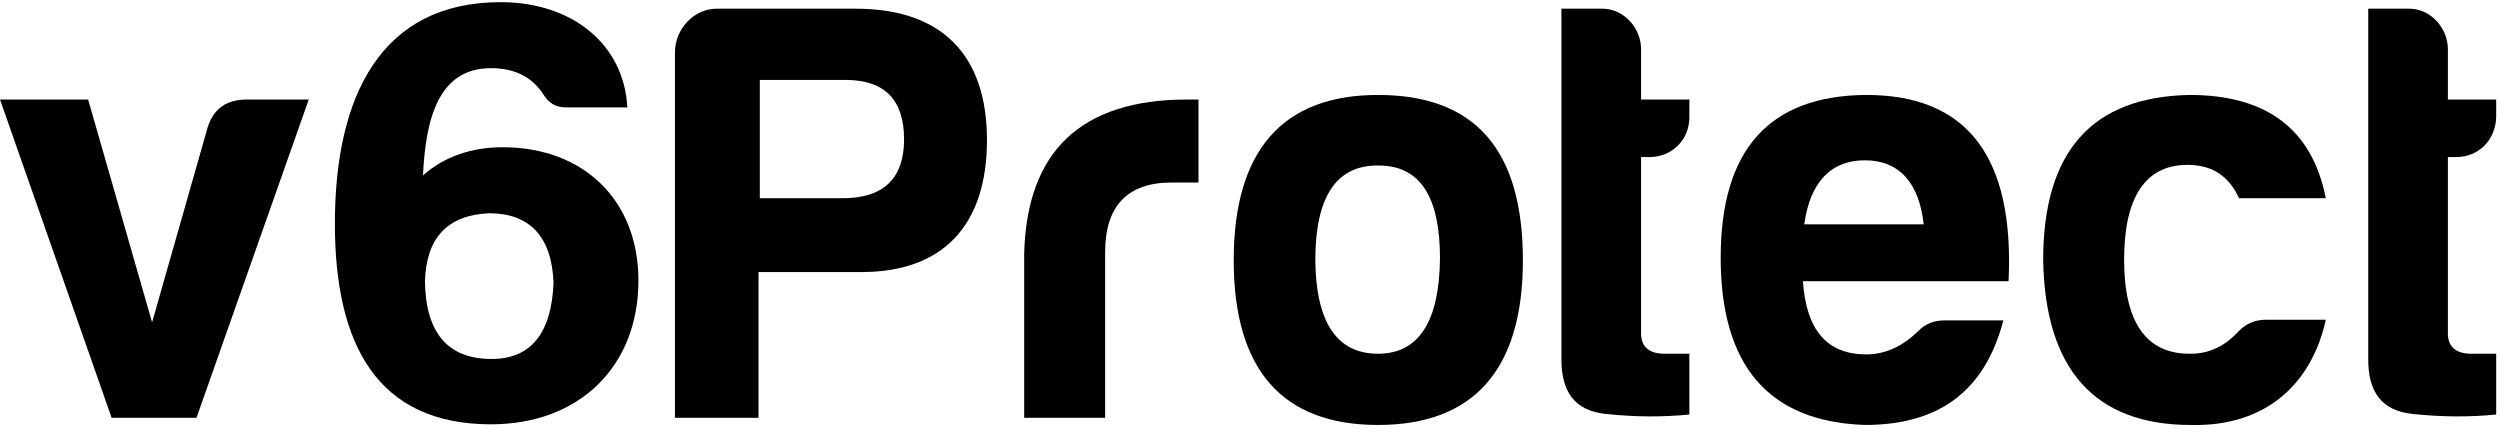
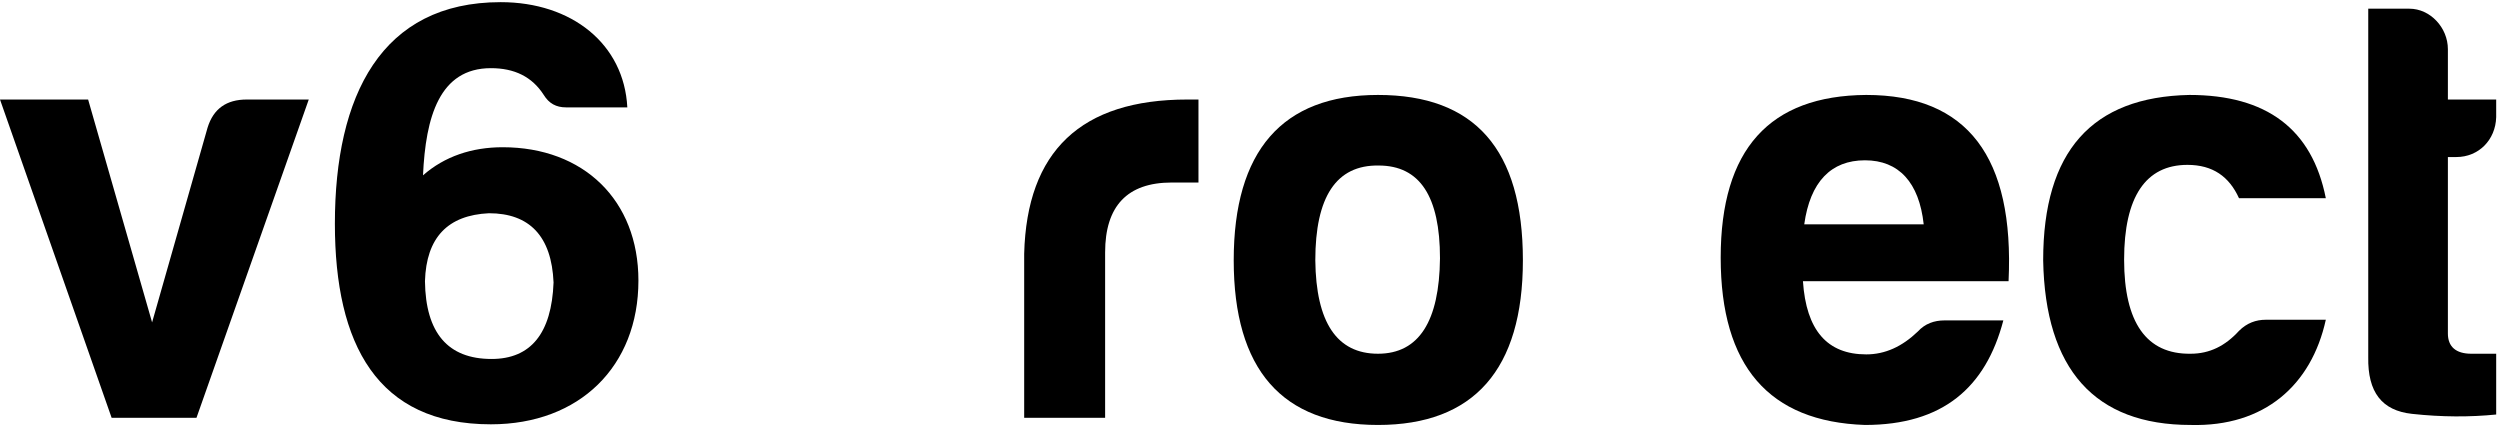
<svg xmlns="http://www.w3.org/2000/svg" width="1000" height="171" viewBox="0 0 1000 171" fill="none">
  <path d="M123.503 39.81L78.593 167.111H44.649L0 39.81H35.249L60.838 128.947L83.032 51.051C85.382 43.47 90.604 39.81 98.698 39.81H123.503V39.81Z" fill="black" />
  <path d="M200.274 0.863C228.735 0.863 249.623 17.593 250.929 42.948H226.385C222.468 42.948 219.596 41.38 217.507 37.982C212.807 30.663 205.757 27.265 196.358 27.265C175.73 27.265 170.247 46.869 169.203 70.134C177.819 62.553 188.785 58.894 201.057 58.894C233.435 58.894 255.368 80.067 255.368 112.219C255.368 146.462 231.868 169.727 196.358 169.727C150.925 169.727 133.953 137.836 133.953 89.477C133.953 38.243 152.492 0.863 200.274 0.863V0.863ZM221.424 113.003C220.64 94.444 211.763 85.295 195.574 85.295C179.125 86.079 170.508 94.967 169.986 112.48C170.247 133.131 179.125 143.587 196.619 143.587C212.285 143.587 220.64 133.392 221.424 113.003V113.003Z" fill="black" />
-   <path d="M344.657 108.821H303.402V167.113H269.98V20.991C269.98 11.581 277.553 3.478 286.691 3.478H342.307C376.773 3.478 394.789 22.037 394.789 56.019C394.789 90 377.295 108.821 344.657 108.821V108.821ZM336.302 79.283C353.012 79.544 361.629 71.703 361.629 55.757C361.629 39.812 353.796 31.97 338.129 31.97H303.924V79.283H336.302V79.283Z" fill="black" />
  <path d="M409.672 101.501C410.716 60.461 432.388 39.81 474.948 39.81H479.387V73.008H468.682C450.927 73.008 442.049 82.418 442.049 100.978V167.111H409.672V101.501V101.501Z" fill="black" />
  <path d="M609.157 104.112C609.157 147.766 589.574 169.985 551.191 169.985C512.808 169.985 493.486 147.766 493.486 104.112C493.486 60.459 512.808 37.978 551.191 37.978C589.835 37.978 609.157 59.675 609.157 104.112ZM526.125 104.112C526.386 128.945 534.741 141.492 551.191 141.492C567.641 141.492 575.735 128.422 575.996 103.328C575.996 78.495 567.902 66.21 551.452 66.21C534.48 65.948 526.125 78.757 526.125 104.112Z" fill="black" />
-   <path d="M659.82 62.815H656.426V133.392C656.426 138.62 659.559 141.496 665.826 141.496H675.748V165.806C665.304 166.851 654.076 166.851 642.065 165.544C630.054 164.237 624.31 156.918 624.571 142.803V3.478H641.021C649.376 3.478 656.426 11.058 656.426 19.684V39.812H675.748V46.87C675.748 56.019 668.698 62.815 659.82 62.815V62.815Z" fill="black" />
  <path d="M745.982 169.985C707.599 168.678 688.277 146.459 688.277 103.067C688.277 59.675 707.86 38.24 746.504 37.978C786.976 37.978 805.775 62.811 803.425 112.477H721.177C722.482 132.082 730.838 141.754 746.504 141.754C754.076 141.754 760.865 138.617 767.131 132.605C770.004 129.468 773.659 128.161 777.837 128.161H801.336C794.287 155.085 777.054 169.985 745.982 169.985ZM721.699 89.735H769.481C767.654 73.006 759.559 64.118 745.982 64.118C732.404 64.118 724.049 72.745 721.699 89.735Z" fill="black" />
  <path d="M876.278 169.985C837.895 169.985 818.051 147.766 817.268 104.112C817.268 60.459 836.851 38.763 875.755 37.978C906.566 37.978 924.843 51.571 930.327 79.279H895.6C891.683 70.653 885.155 65.948 874.972 65.948C858.261 65.948 849.645 78.757 849.645 103.851C849.645 128.945 858.522 141.754 876.278 141.492C883.85 141.492 890.116 138.355 895.6 132.343C898.733 129.207 902.388 127.9 906.305 127.9H930.327C924.582 154.039 905.783 170.769 876.278 169.985V169.985Z" fill="black" />
  <path d="M982.548 62.815H979.154V133.392C979.154 138.62 982.287 141.496 988.553 141.496H998.475V165.806C988.031 166.851 976.804 166.851 964.793 165.544C952.782 164.237 947.037 156.918 947.299 142.803V3.478H963.748C972.104 3.478 979.154 11.058 979.154 19.684V39.812H998.475V46.87C998.214 56.019 991.426 62.815 982.548 62.815V62.815Z" fill="black" />
</svg>